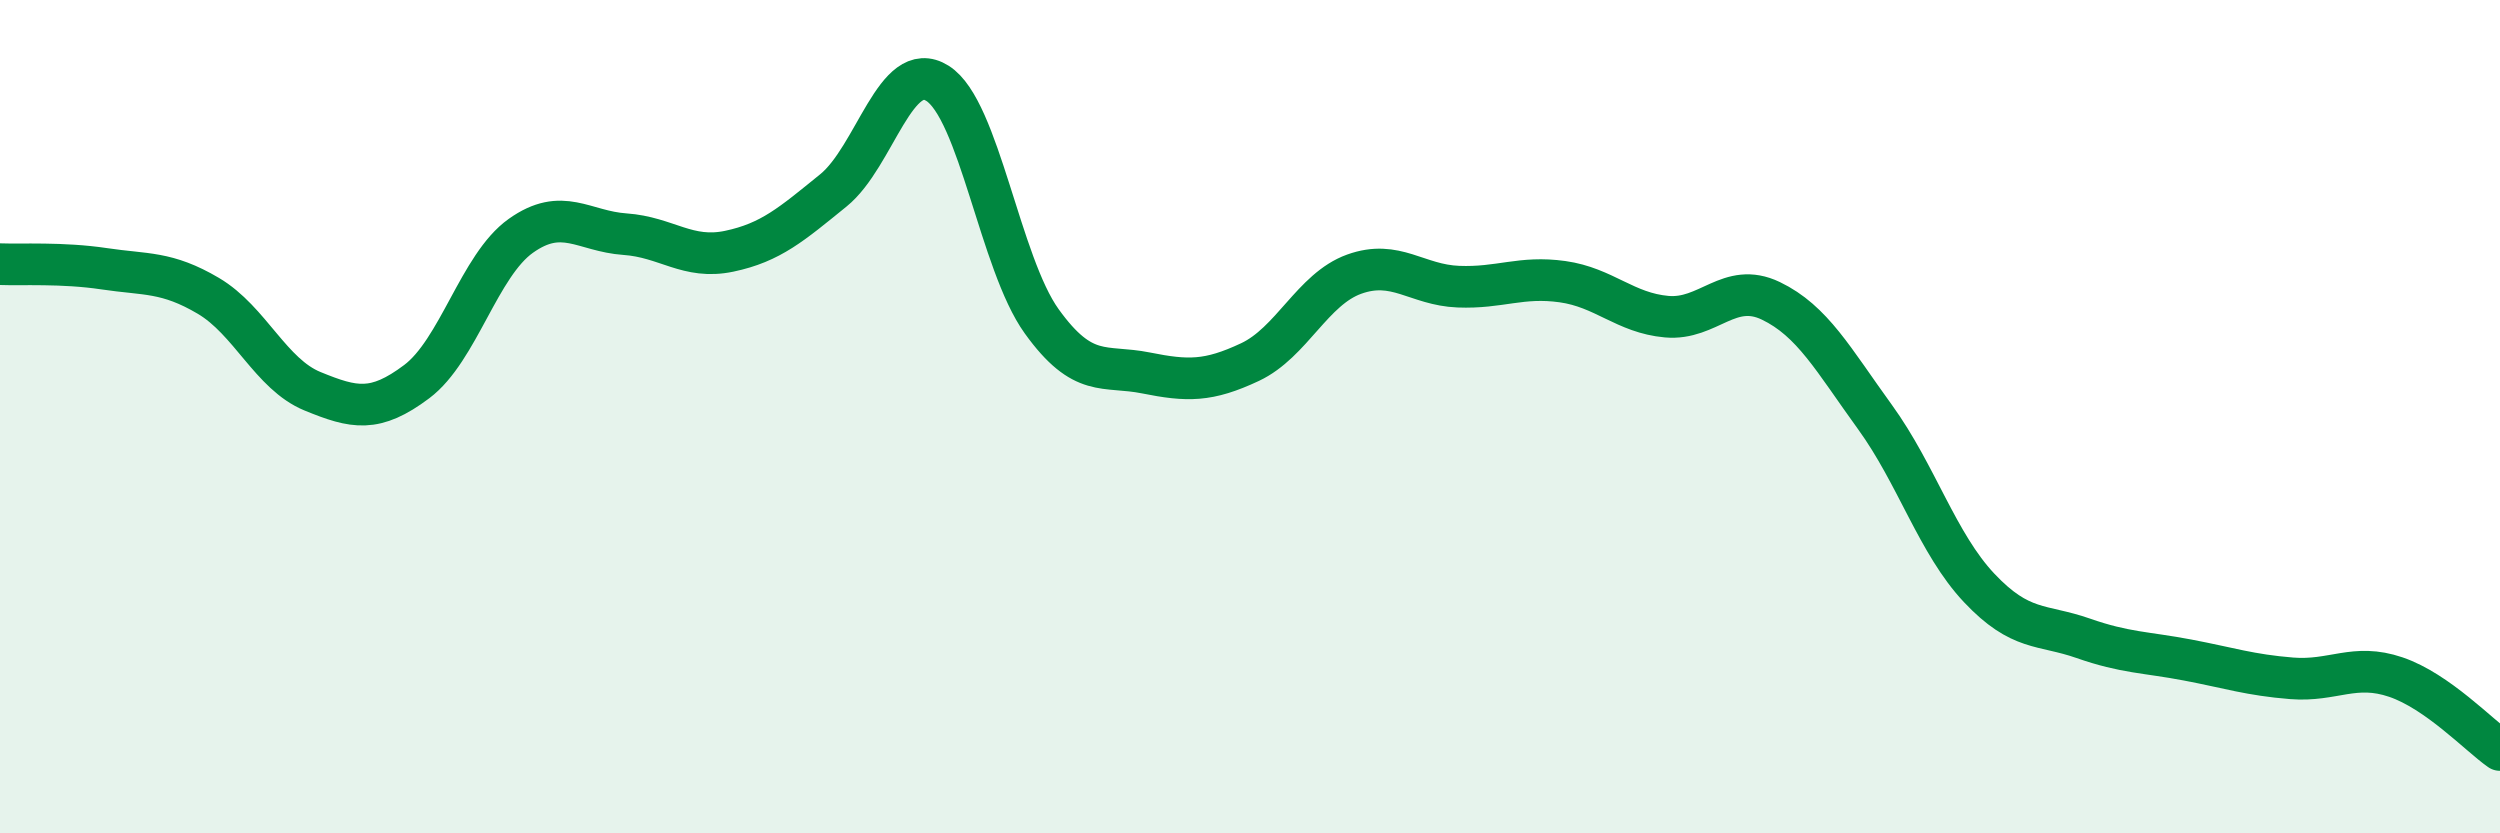
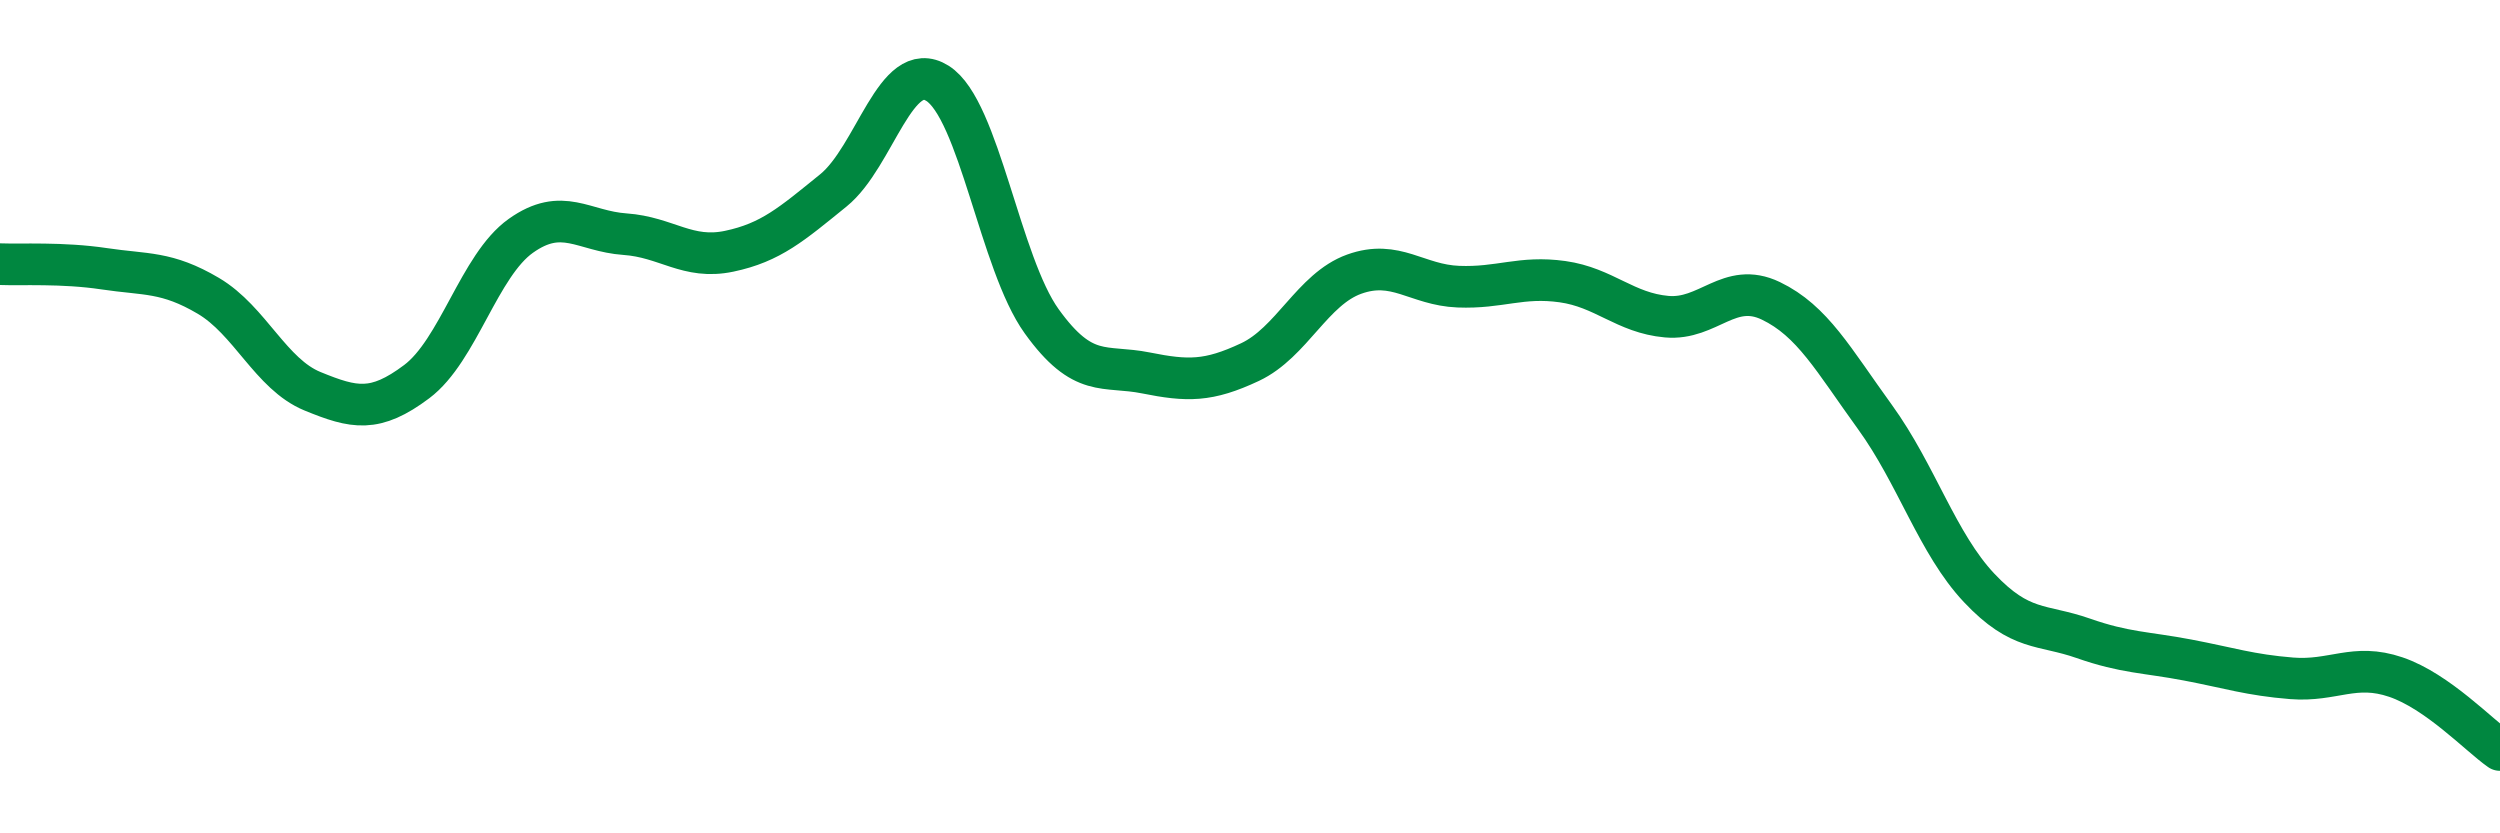
<svg xmlns="http://www.w3.org/2000/svg" width="60" height="20" viewBox="0 0 60 20">
-   <path d="M 0,6.34 C 0.5,6.36 1.5,6.3 2.5,6.45 C 3.5,6.6 4,6.51 5,7.1 C 6,7.69 6.5,8.98 7.5,9.39 C 8.5,9.8 9,9.91 10,9.16 C 11,8.41 11.5,6.37 12.5,5.66 C 13.5,4.95 14,5.55 15,5.62 C 16,5.69 16.5,6.24 17.5,6.03 C 18.5,5.82 19,5.38 20,4.57 C 21,3.76 21.5,1.37 22.5,2 C 23.5,2.63 24,6.32 25,7.71 C 26,9.1 26.5,8.75 27.5,8.95 C 28.5,9.15 29,9.16 30,8.69 C 31,8.22 31.5,6.94 32.5,6.58 C 33.5,6.22 34,6.84 35,6.88 C 36,6.92 36.5,6.62 37.5,6.76 C 38.5,6.9 39,7.51 40,7.6 C 41,7.69 41.5,6.74 42.5,7.22 C 43.5,7.7 44,8.63 45,10.01 C 46,11.39 46.5,13.05 47.5,14.11 C 48.5,15.17 49,14.97 50,15.32 C 51,15.67 51.5,15.65 52.5,15.84 C 53.5,16.03 54,16.2 55,16.28 C 56,16.36 56.5,15.91 57.5,16.25 C 58.5,16.59 59.5,17.65 60,18L60 20L0 20Z" fill="#008740" opacity="0.1" stroke-linecap="round" stroke-linejoin="round" />
  <path d="M 0,6.34 C 0.5,6.36 1.5,6.3 2.5,6.45 C 3.5,6.6 4,6.51 5,7.1 C 6,7.69 6.5,8.98 7.5,9.39 C 8.5,9.8 9,9.91 10,9.16 C 11,8.41 11.5,6.37 12.5,5.66 C 13.5,4.95 14,5.55 15,5.62 C 16,5.69 16.5,6.24 17.5,6.03 C 18.5,5.82 19,5.38 20,4.57 C 21,3.76 21.5,1.37 22.5,2 C 23.5,2.63 24,6.32 25,7.71 C 26,9.1 26.5,8.75 27.5,8.95 C 28.5,9.15 29,9.16 30,8.69 C 31,8.22 31.5,6.94 32.5,6.58 C 33.5,6.22 34,6.84 35,6.88 C 36,6.92 36.5,6.62 37.5,6.76 C 38.5,6.9 39,7.51 40,7.6 C 41,7.69 41.5,6.74 42.5,7.22 C 43.5,7.7 44,8.63 45,10.01 C 46,11.39 46.5,13.05 47.5,14.11 C 48.5,15.17 49,14.97 50,15.32 C 51,15.67 51.5,15.65 52.5,15.84 C 53.5,16.03 54,16.2 55,16.28 C 56,16.36 56.5,15.91 57.5,16.25 C 58.5,16.59 59.5,17.65 60,18" stroke="#008740" stroke-width="1" fill="none" stroke-linecap="round" stroke-linejoin="round" />
</svg>